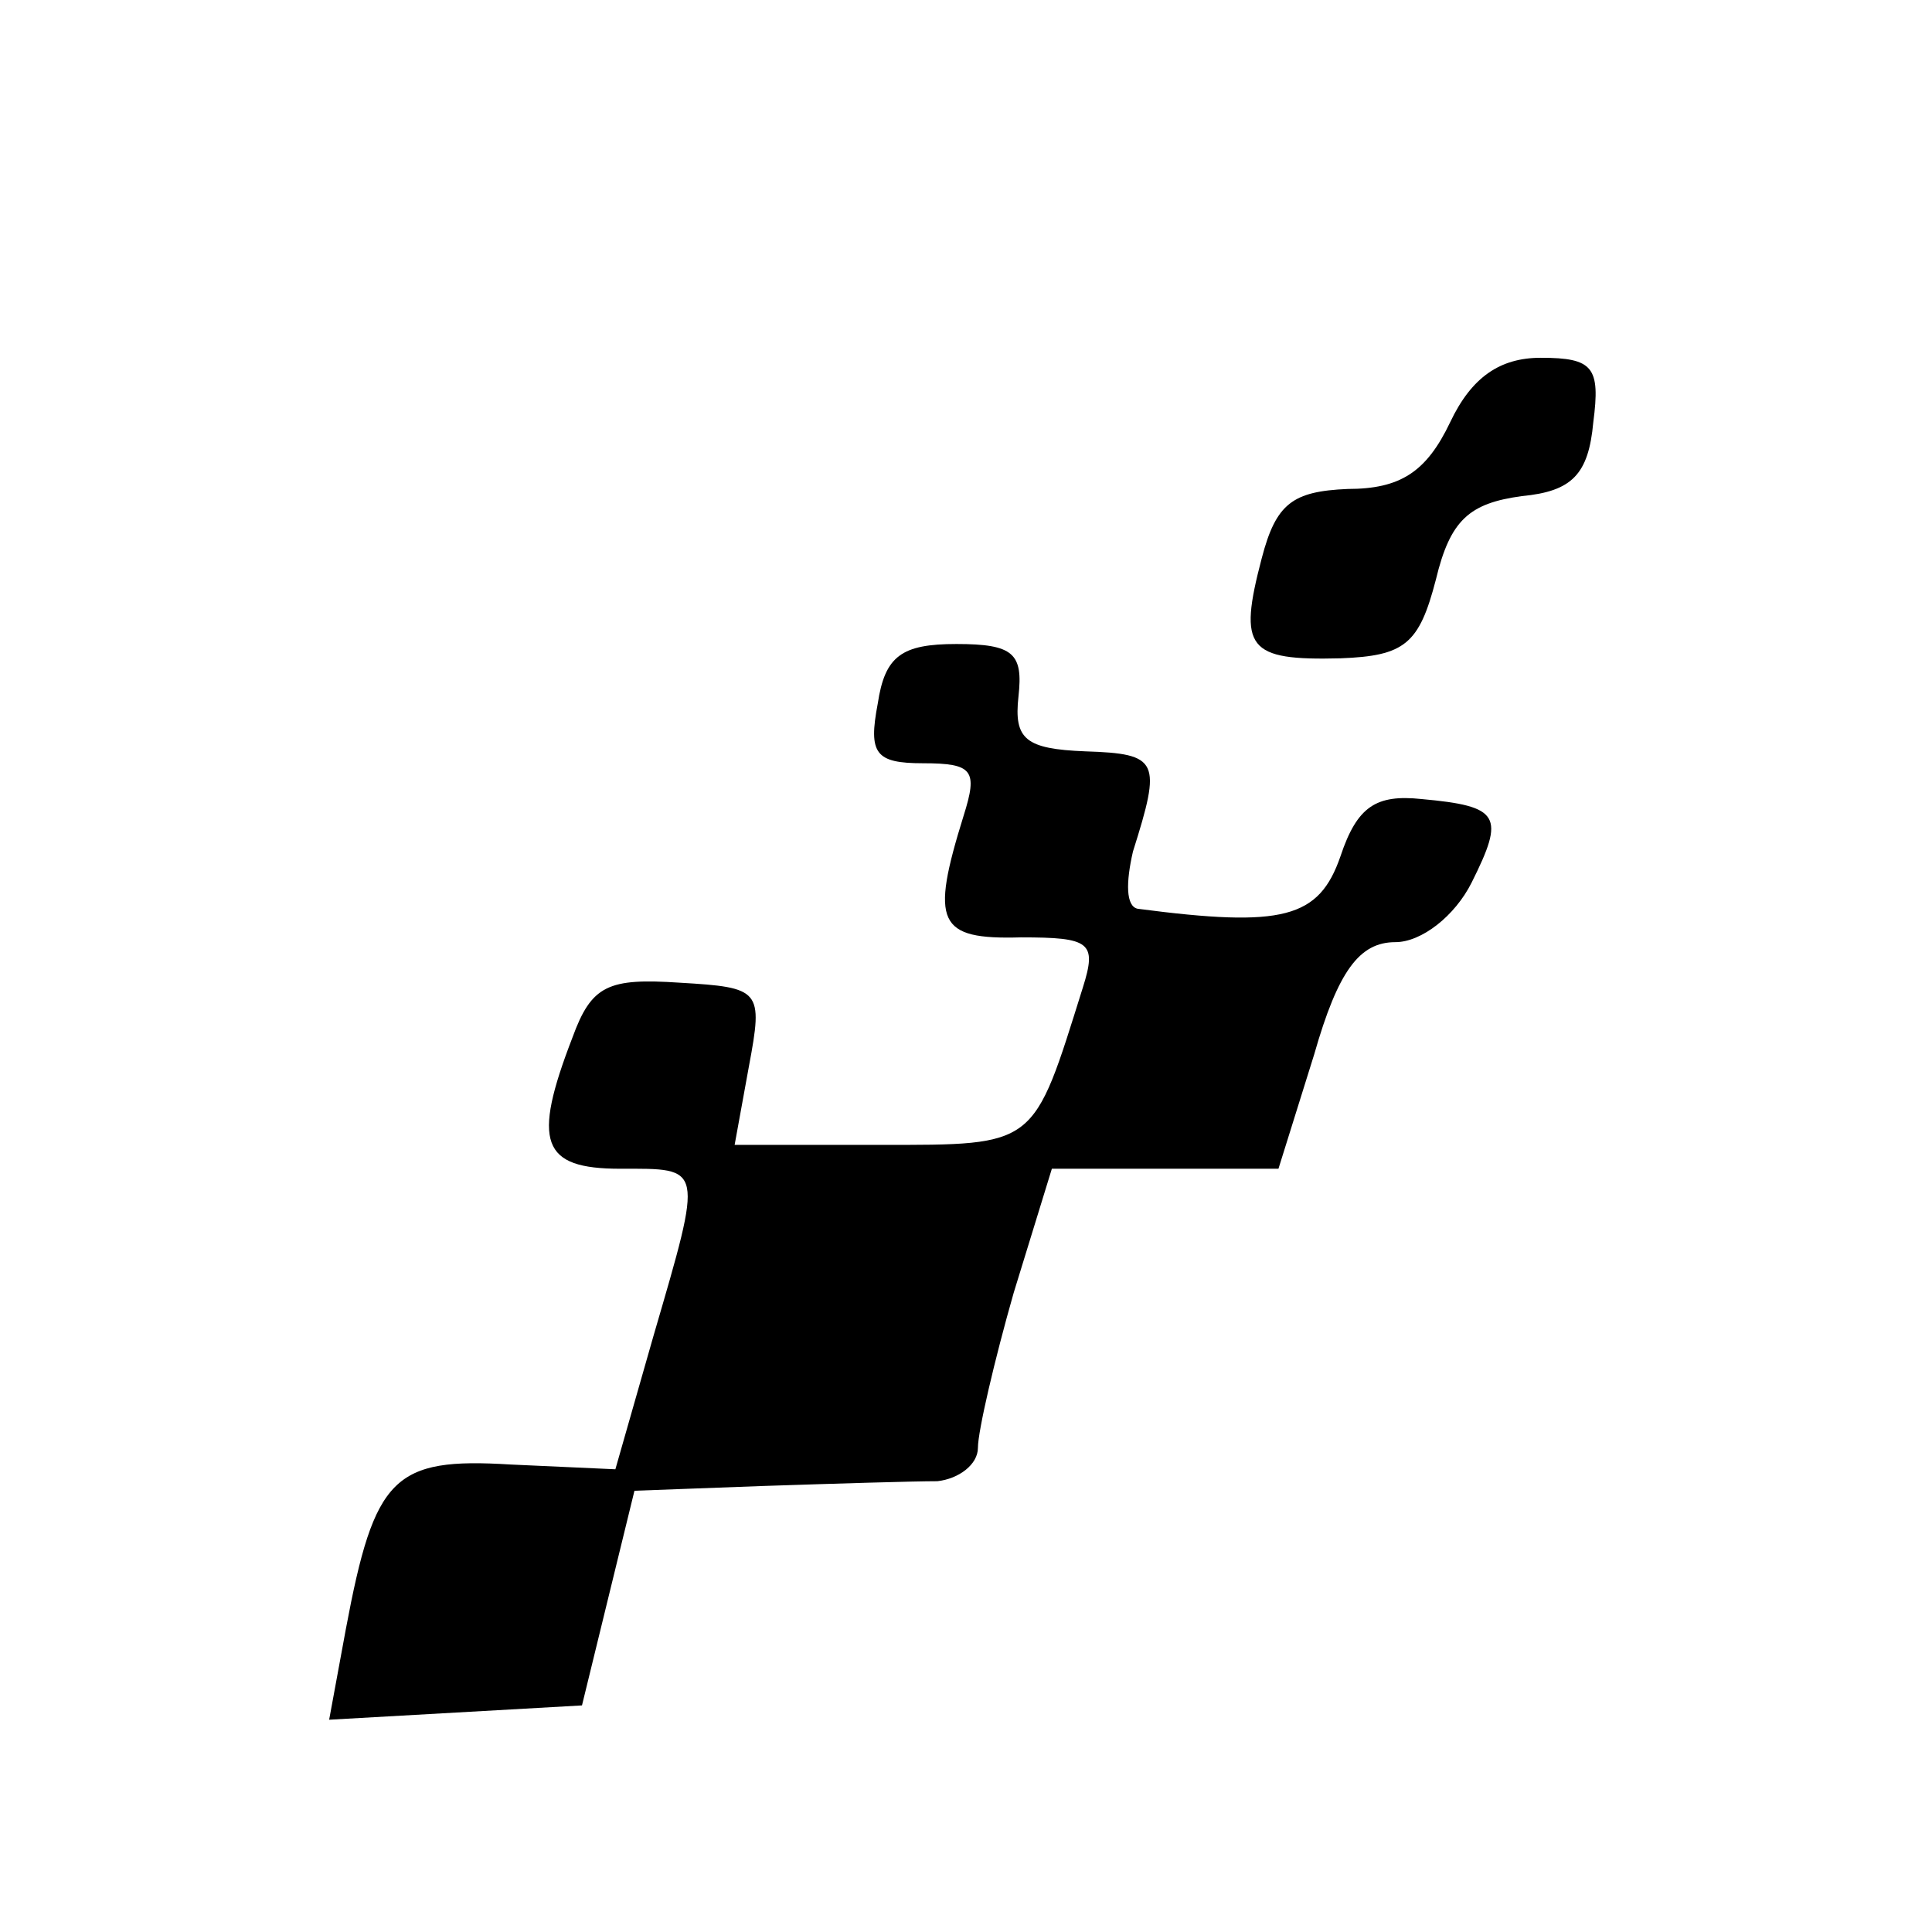
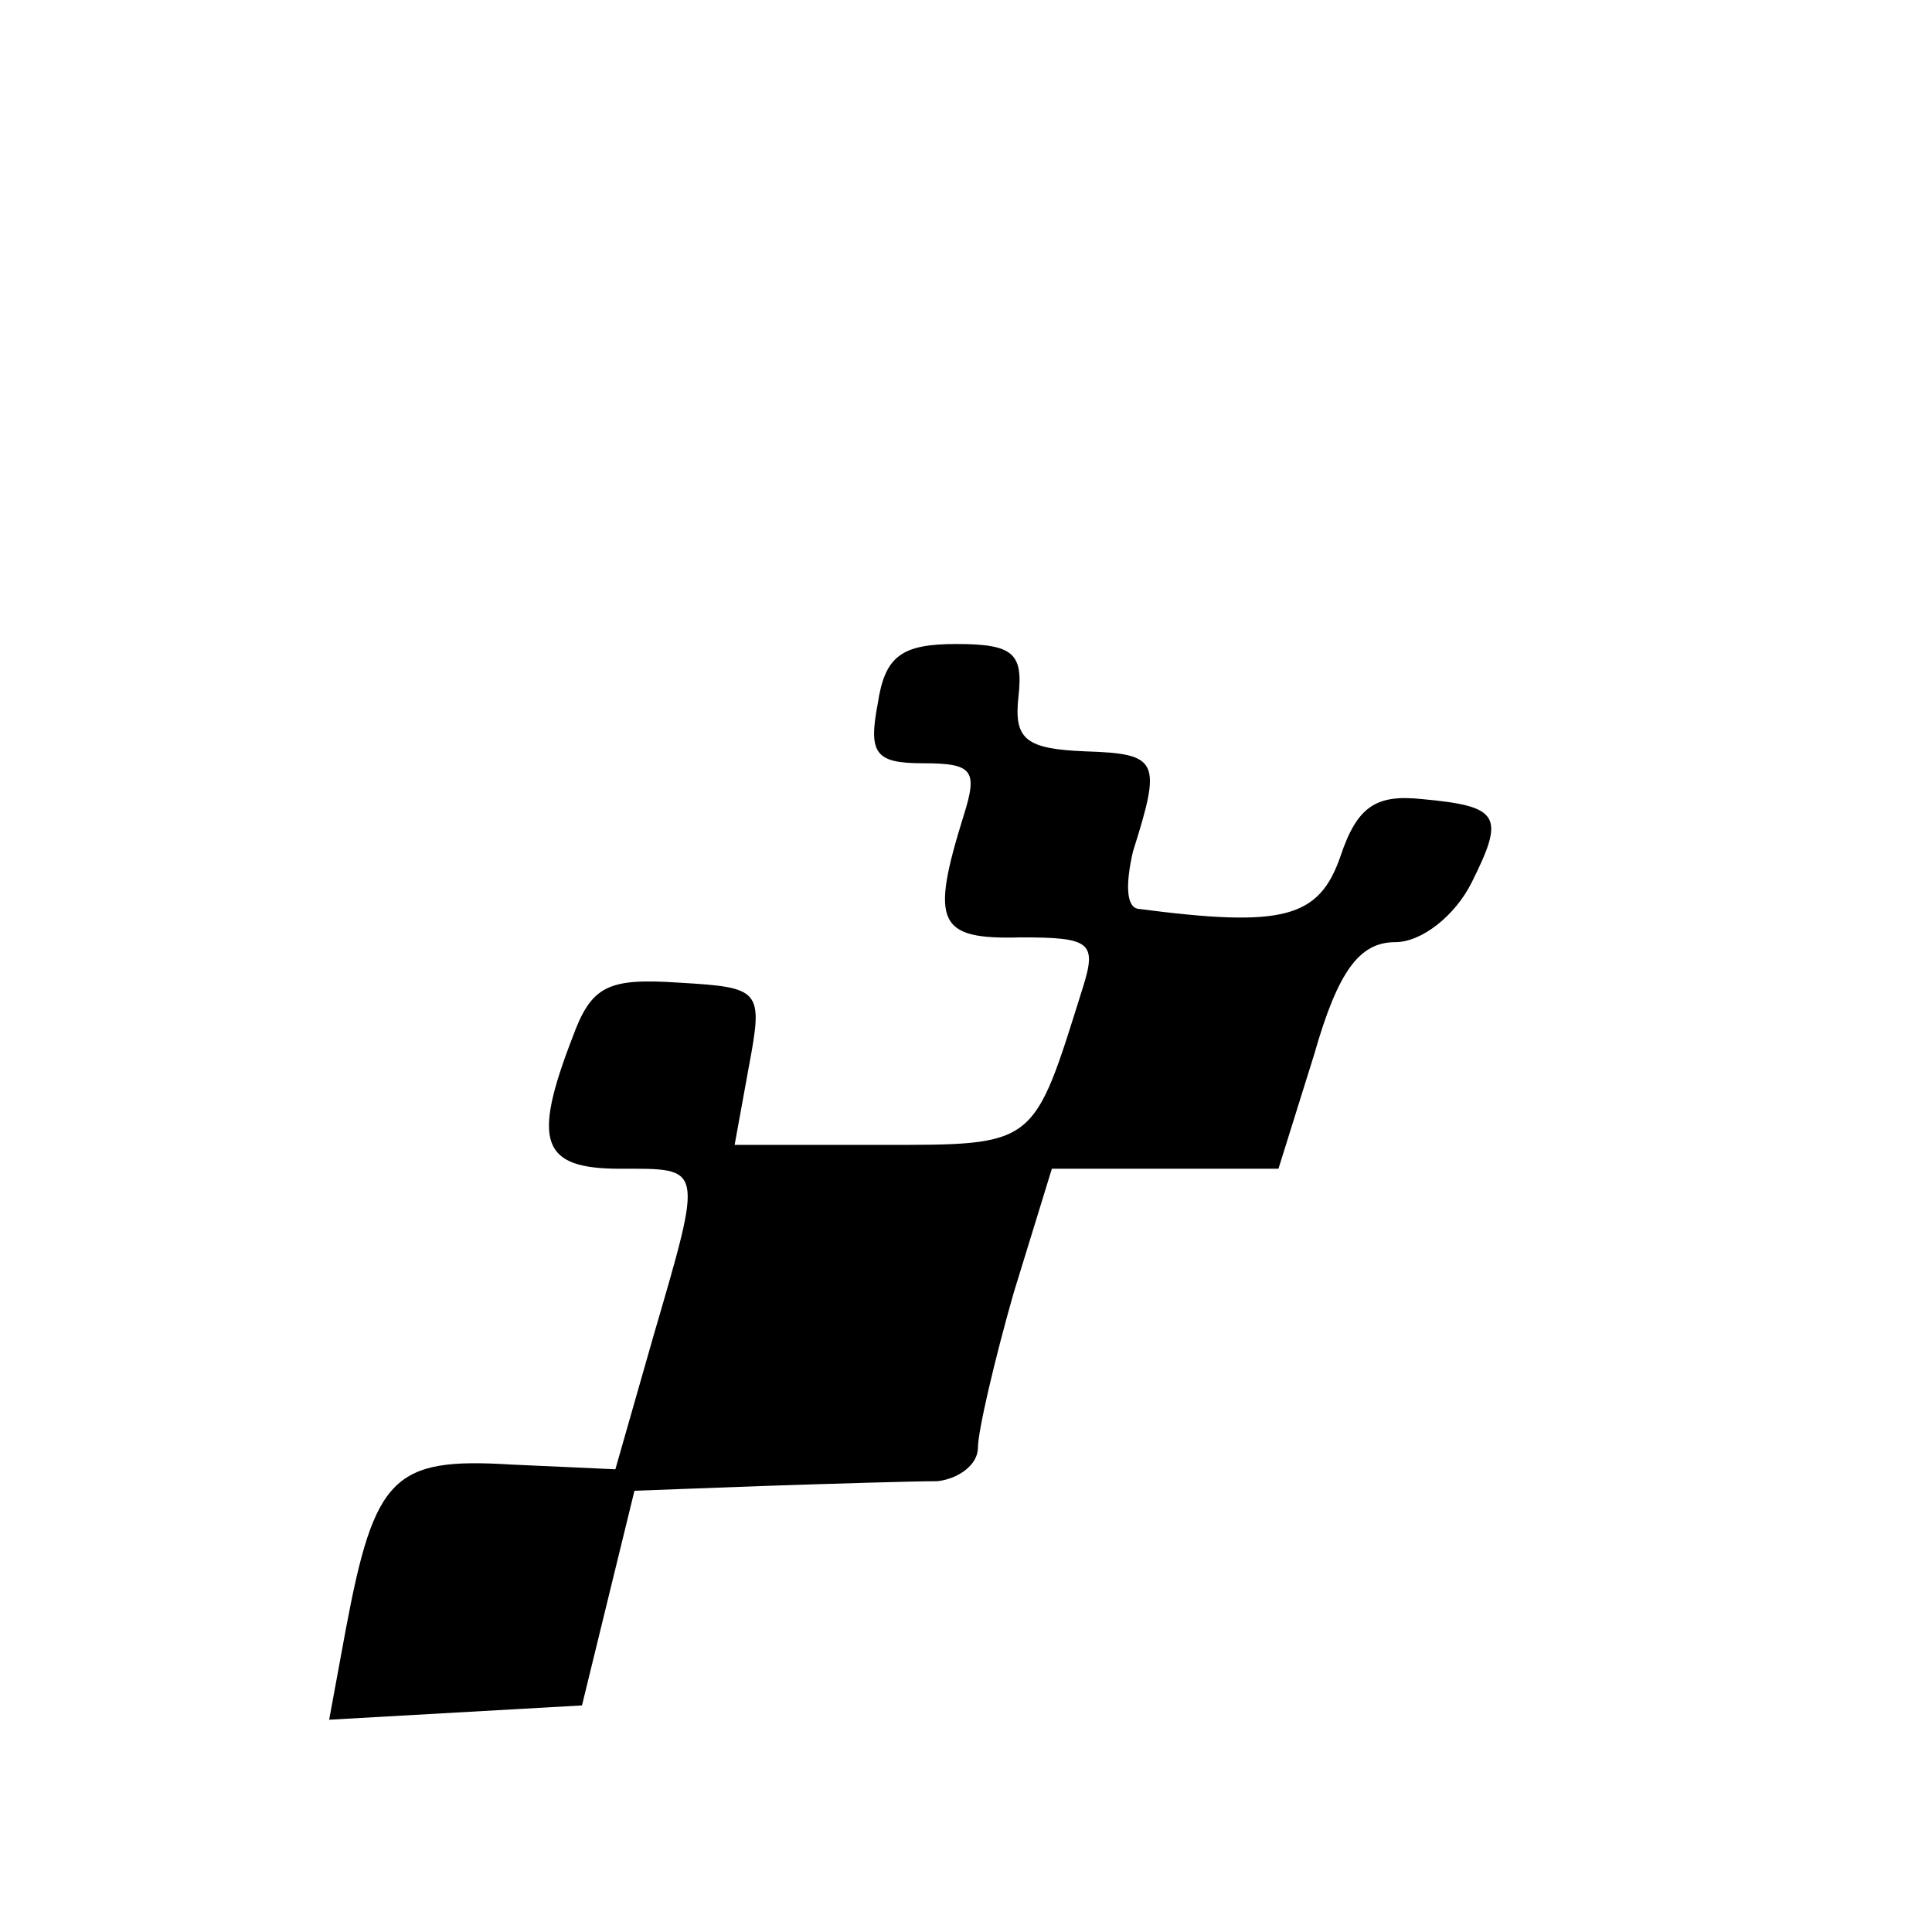
<svg xmlns="http://www.w3.org/2000/svg" version="1.0" width="81pt" height="81pt" viewBox="0 0 81 81" preserveAspectRatio="xMidYMid meet">
  <g transform="translate(0,81) scale(0.1,-0.1)" fill="#000000" stroke="none">
-     <path d="M608 633 c-10 -21 -21 -28 -43 -28 -23 -1 -30 -6 -36 -29 -10 -38 -6 -43 33 -42 27 1 33 6 40 33 6 25 14 32 36 35 21 2 28 9 30 31 3 23 0 27 -22 27 -17 0 -29 -8 -38 -27z" />
    <path d="M368 515 c-4 -21 -1 -25 19 -25 21 0 23 -3 17 -22 -14 -45 -11 -52 24 -51 29 0 32 -2 26 -21 -21 -67 -19 -66 -85 -66 l-61 0 6 33 c6 32 5 33 -29 35 -30 2 -37 -1 -45 -23 -17 -44 -13 -55 20 -55 35 0 35 2 14 -70 l-16 -56 -44 2 c-49 3 -57 -5 -69 -69 l-7 -38 53 3 53 3 11 45 11 45 54 2 c30 1 63 2 73 2 9 1 17 7 17 14 0 7 7 37 15 65 l16 52 48 0 47 0 15 48 c10 35 19 47 34 47 11 0 25 11 32 25 14 28 12 32 -21 35 -19 2 -27 -3 -34 -24 -9 -26 -24 -30 -85 -22 -5 1 -5 11 -2 24 12 38 11 41 -20 42 -25 1 -30 5 -28 23 2 18 -2 22 -26 22 -23 0 -30 -5 -33 -25z" />
  </g>
</svg>